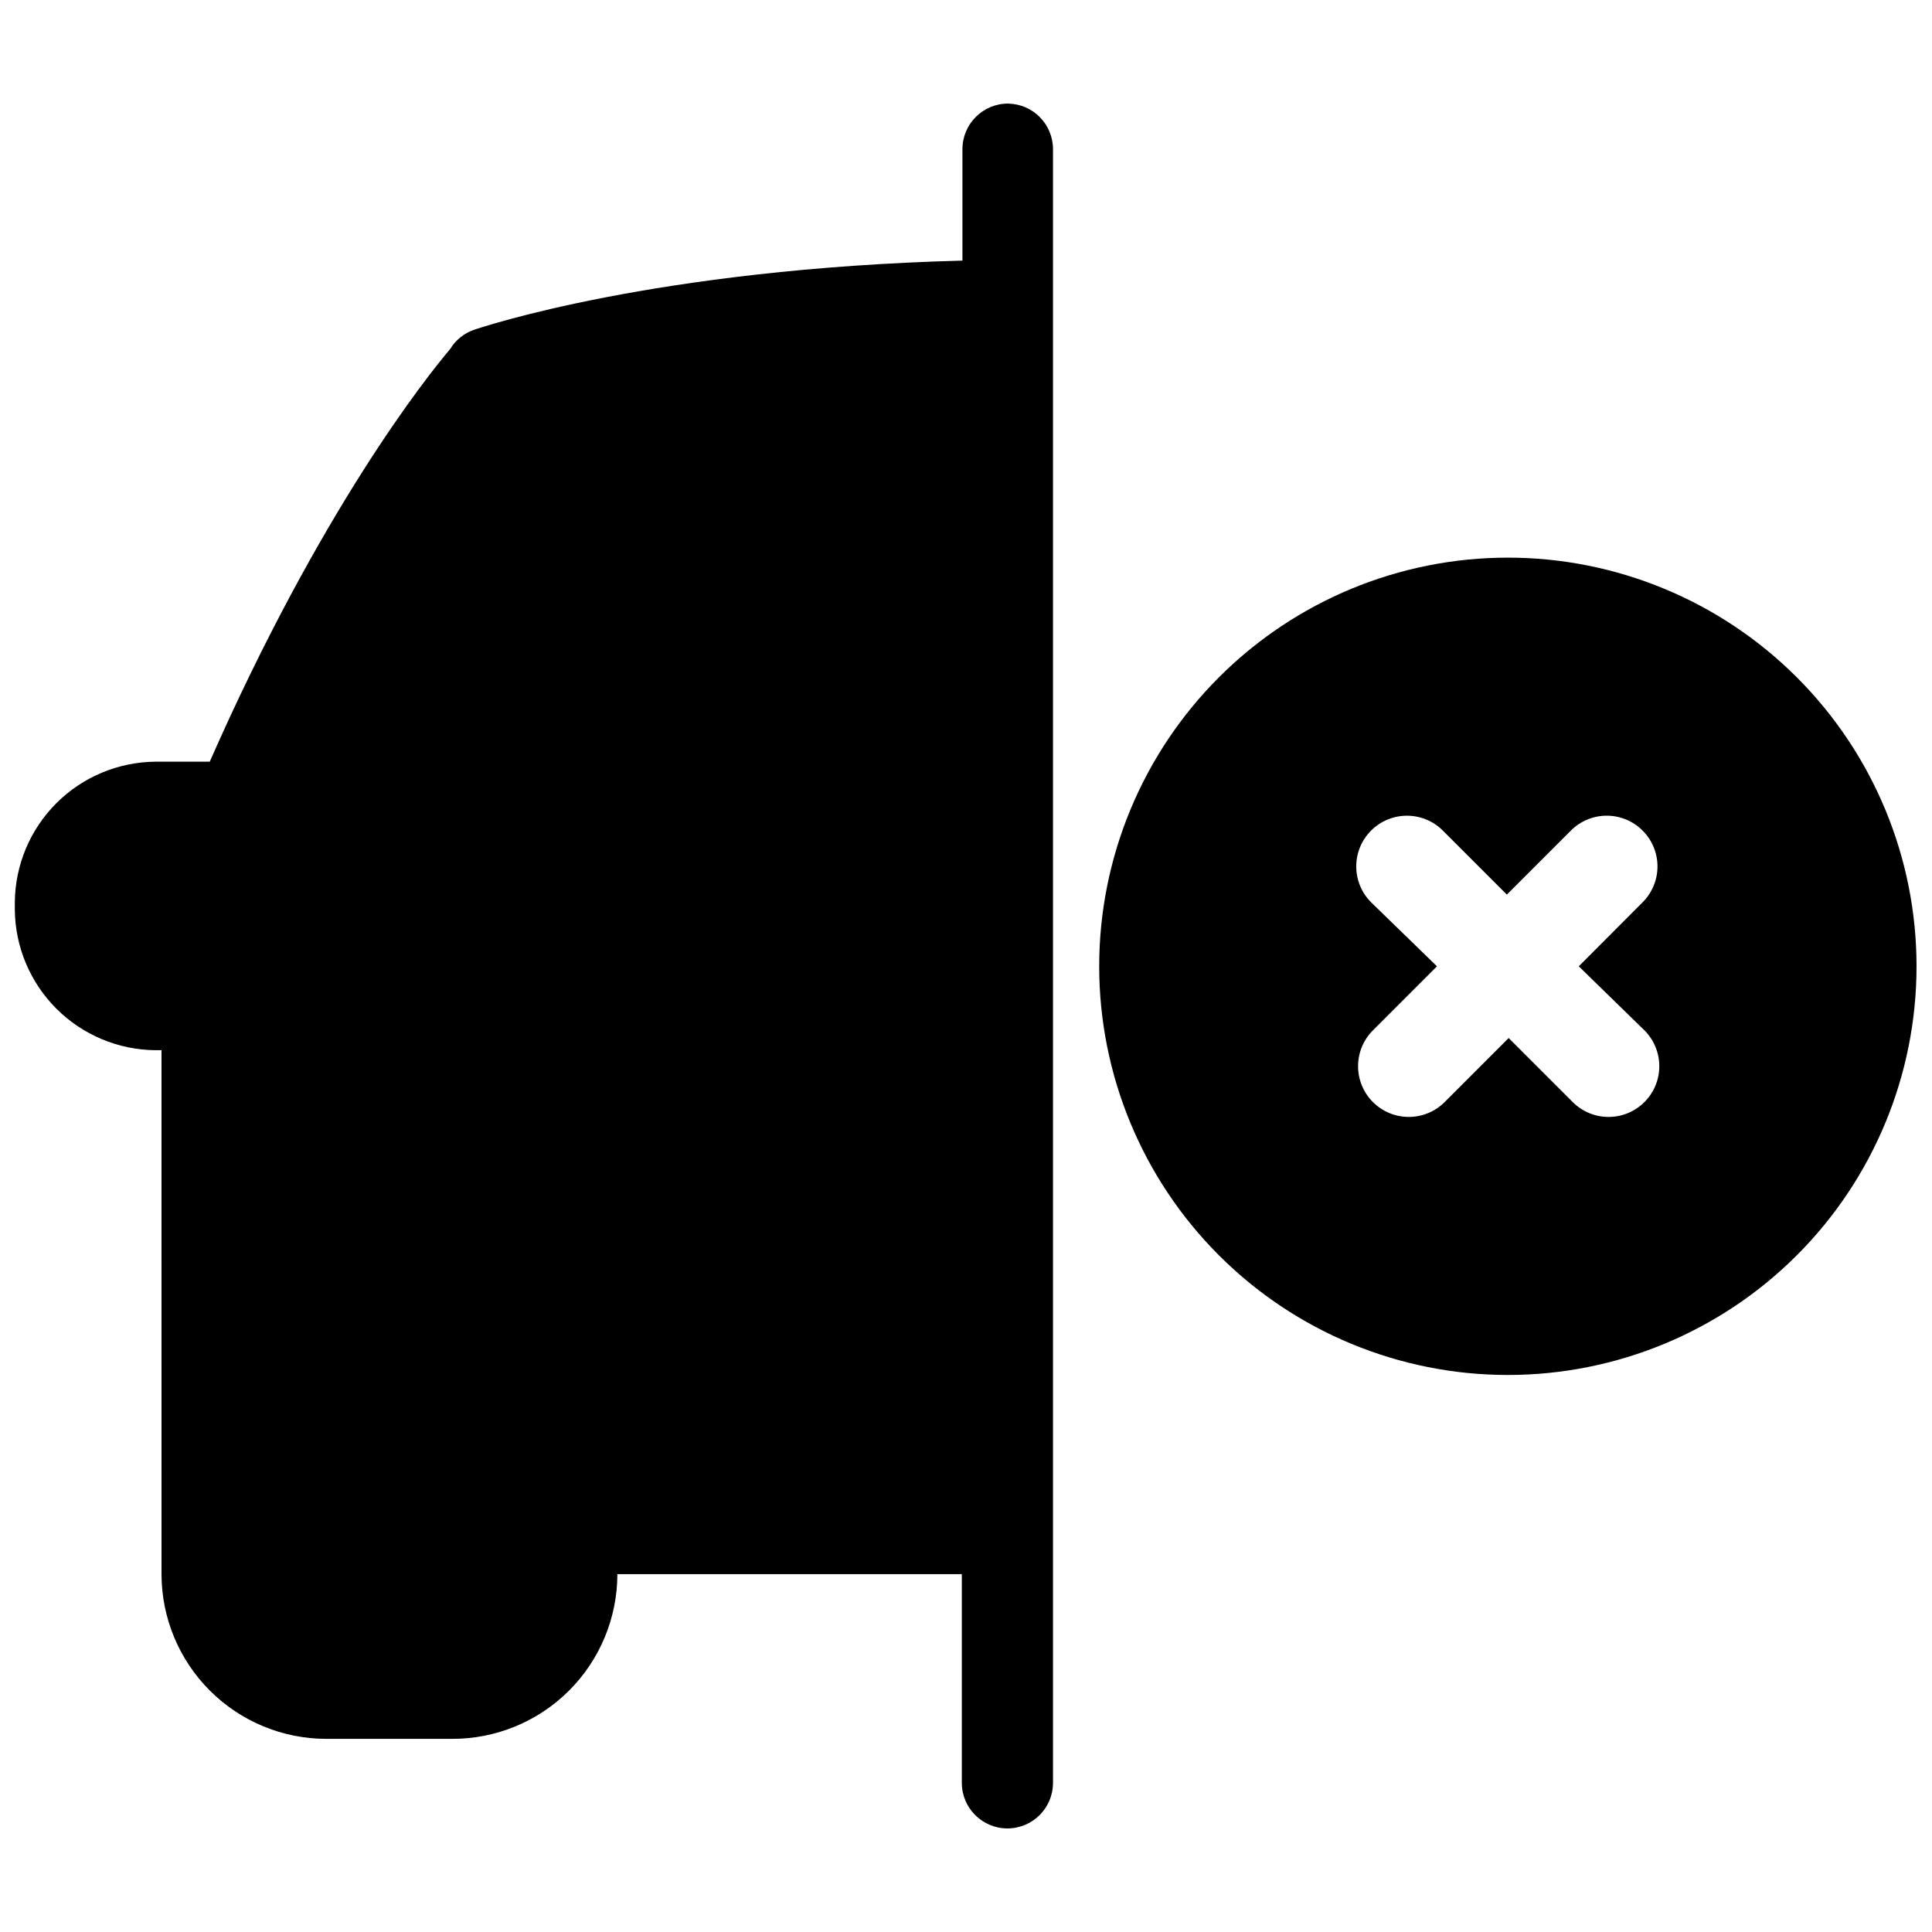
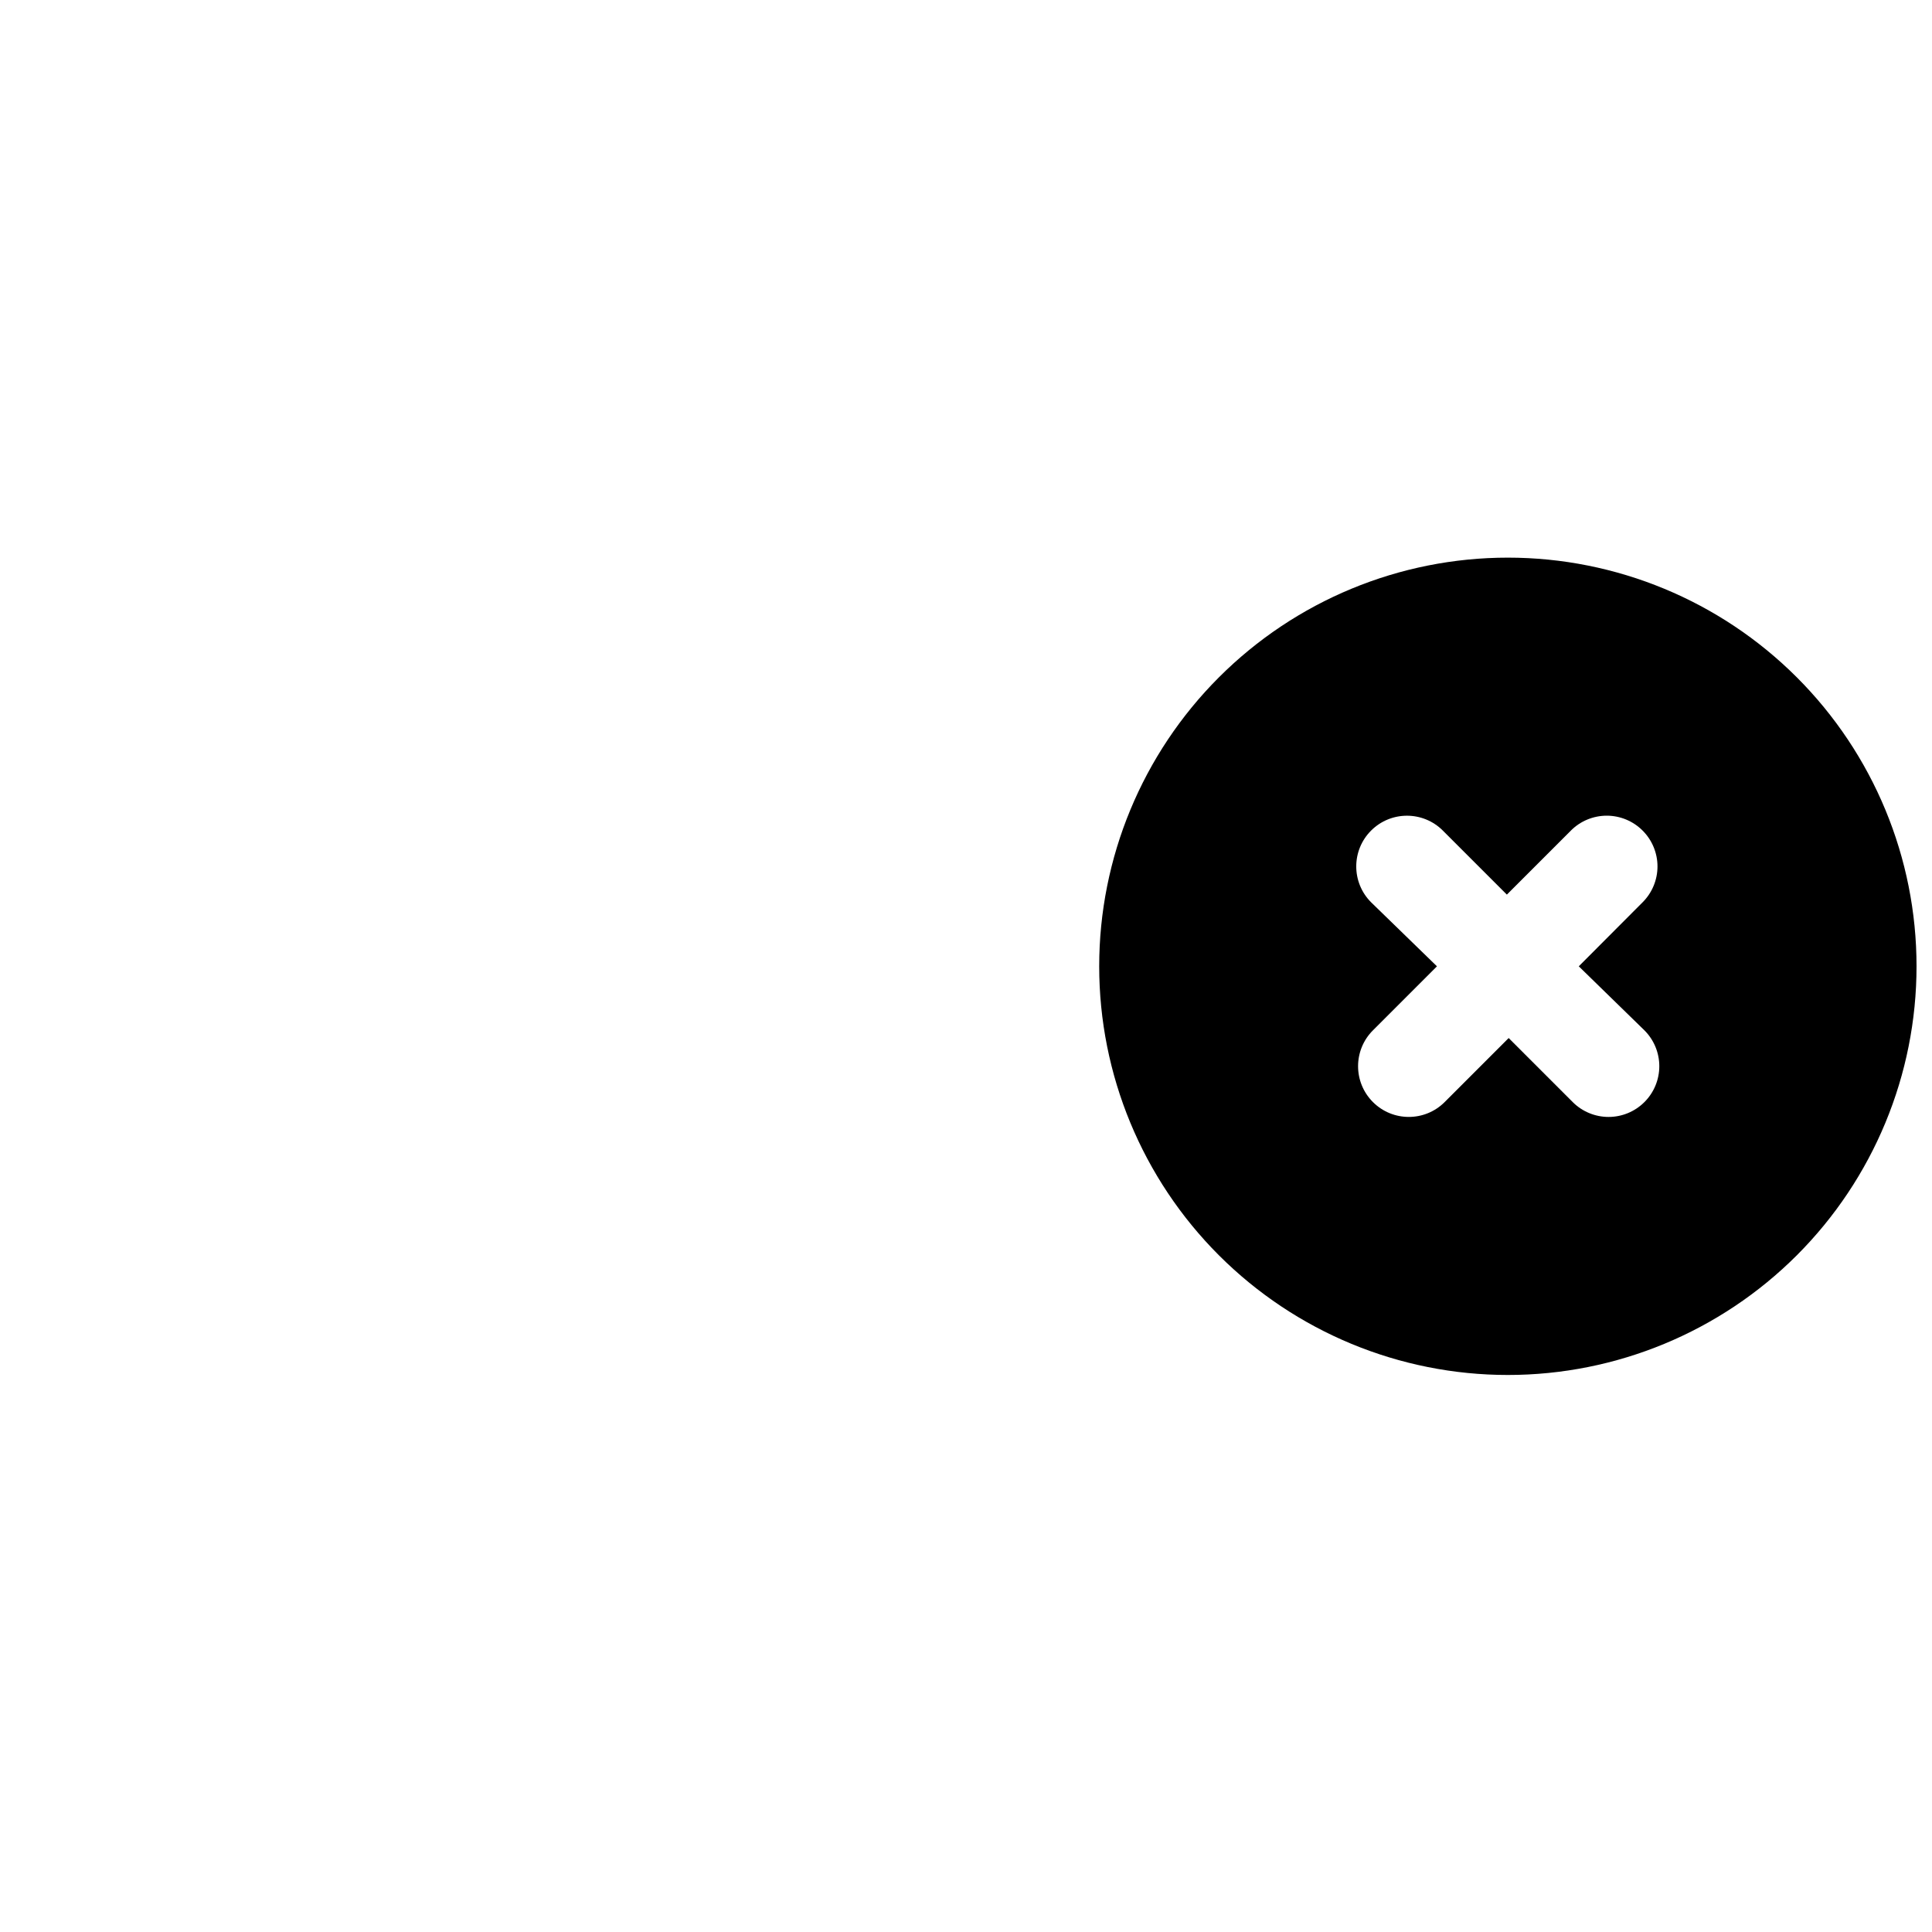
<svg xmlns="http://www.w3.org/2000/svg" width="800px" height="800px" version="1.1" viewBox="144 144 512 512">
  <defs>
    <clipPath id="b">
      <path d="m148.09 171h275.91v458h-275.91z" />
    </clipPath>
    <clipPath id="a">
      <path d="m435 291h216.9v218h-216.9z" />
    </clipPath>
  </defs>
  <g>
    <g clip-path="url(#b)">
-       <path d="m411.14 171.45c-6.672 0-12.082 5.41-12.082 12.082v29.531c-81.453 2.148-127.47 17.664-129.51 18.363-2.602 0.91-4.801 2.695-6.231 5.047-6.281 7.41-34.309 42.578-63.734 109.38h-14.391c-9.848 0.086-19.27 4.031-26.238 10.988-6.969 6.957-10.926 16.375-11.023 26.223v1.988-0.004c0.082 9.859 4.035 19.289 11.008 26.258 6.969 6.969 16.398 10.922 26.254 11.008h1.609l0.004 138.85c0.012 11.574 4.617 22.668 12.801 30.852 8.184 8.184 19.277 12.789 30.852 12.801h33.344c11.602 0.031 22.738-4.555 30.957-12.742 8.215-8.188 12.844-19.309 12.855-30.91h91.281v55.305c0 6.672 5.41 12.082 12.082 12.082s12.078-5.41 12.078-12.082v-432.93c0.004-6.609-5.309-11.992-11.918-12.082z" />
-     </g>
+       </g>
    <g clip-path="url(#a)">
      <path d="m543.6 291.78c-28.723 0-56.27 11.41-76.578 31.723-20.312 20.309-31.723 47.855-31.723 76.578s11.41 56.27 31.723 76.582c20.309 20.309 47.855 31.719 76.578 31.719 28.723 0 56.27-11.41 76.582-31.719 20.309-20.312 31.719-47.859 31.719-76.582s-11.41-56.27-31.719-76.578c-20.312-20.312-47.859-31.723-76.582-31.723zm36.191 144.28c-2.519 2.523-5.938 3.941-9.504 3.941-3.566 0-6.984-1.418-9.504-3.941l-16.969-16.969-16.965 16.969c-5.25 5.25-13.762 5.25-19.008 0-5.25-5.25-5.25-13.758 0-19.008l16.965-16.969-17.449-16.965c-5.25-5.25-5.25-13.762 0-19.008 5.25-5.25 13.758-5.25 19.008 0l16.969 16.969 16.969-16.969h-0.004c2.519-2.527 5.938-3.945 9.504-3.945 3.566 0 6.984 1.418 9.504 3.945 2.523 2.516 3.945 5.938 3.945 9.504s-1.422 6.984-3.945 9.504l-16.914 16.965 17.398 16.969c2.523 2.519 3.941 5.938 3.941 9.504 0 3.566-1.418 6.984-3.941 9.504z" />
    </g>
  </g>
</svg>